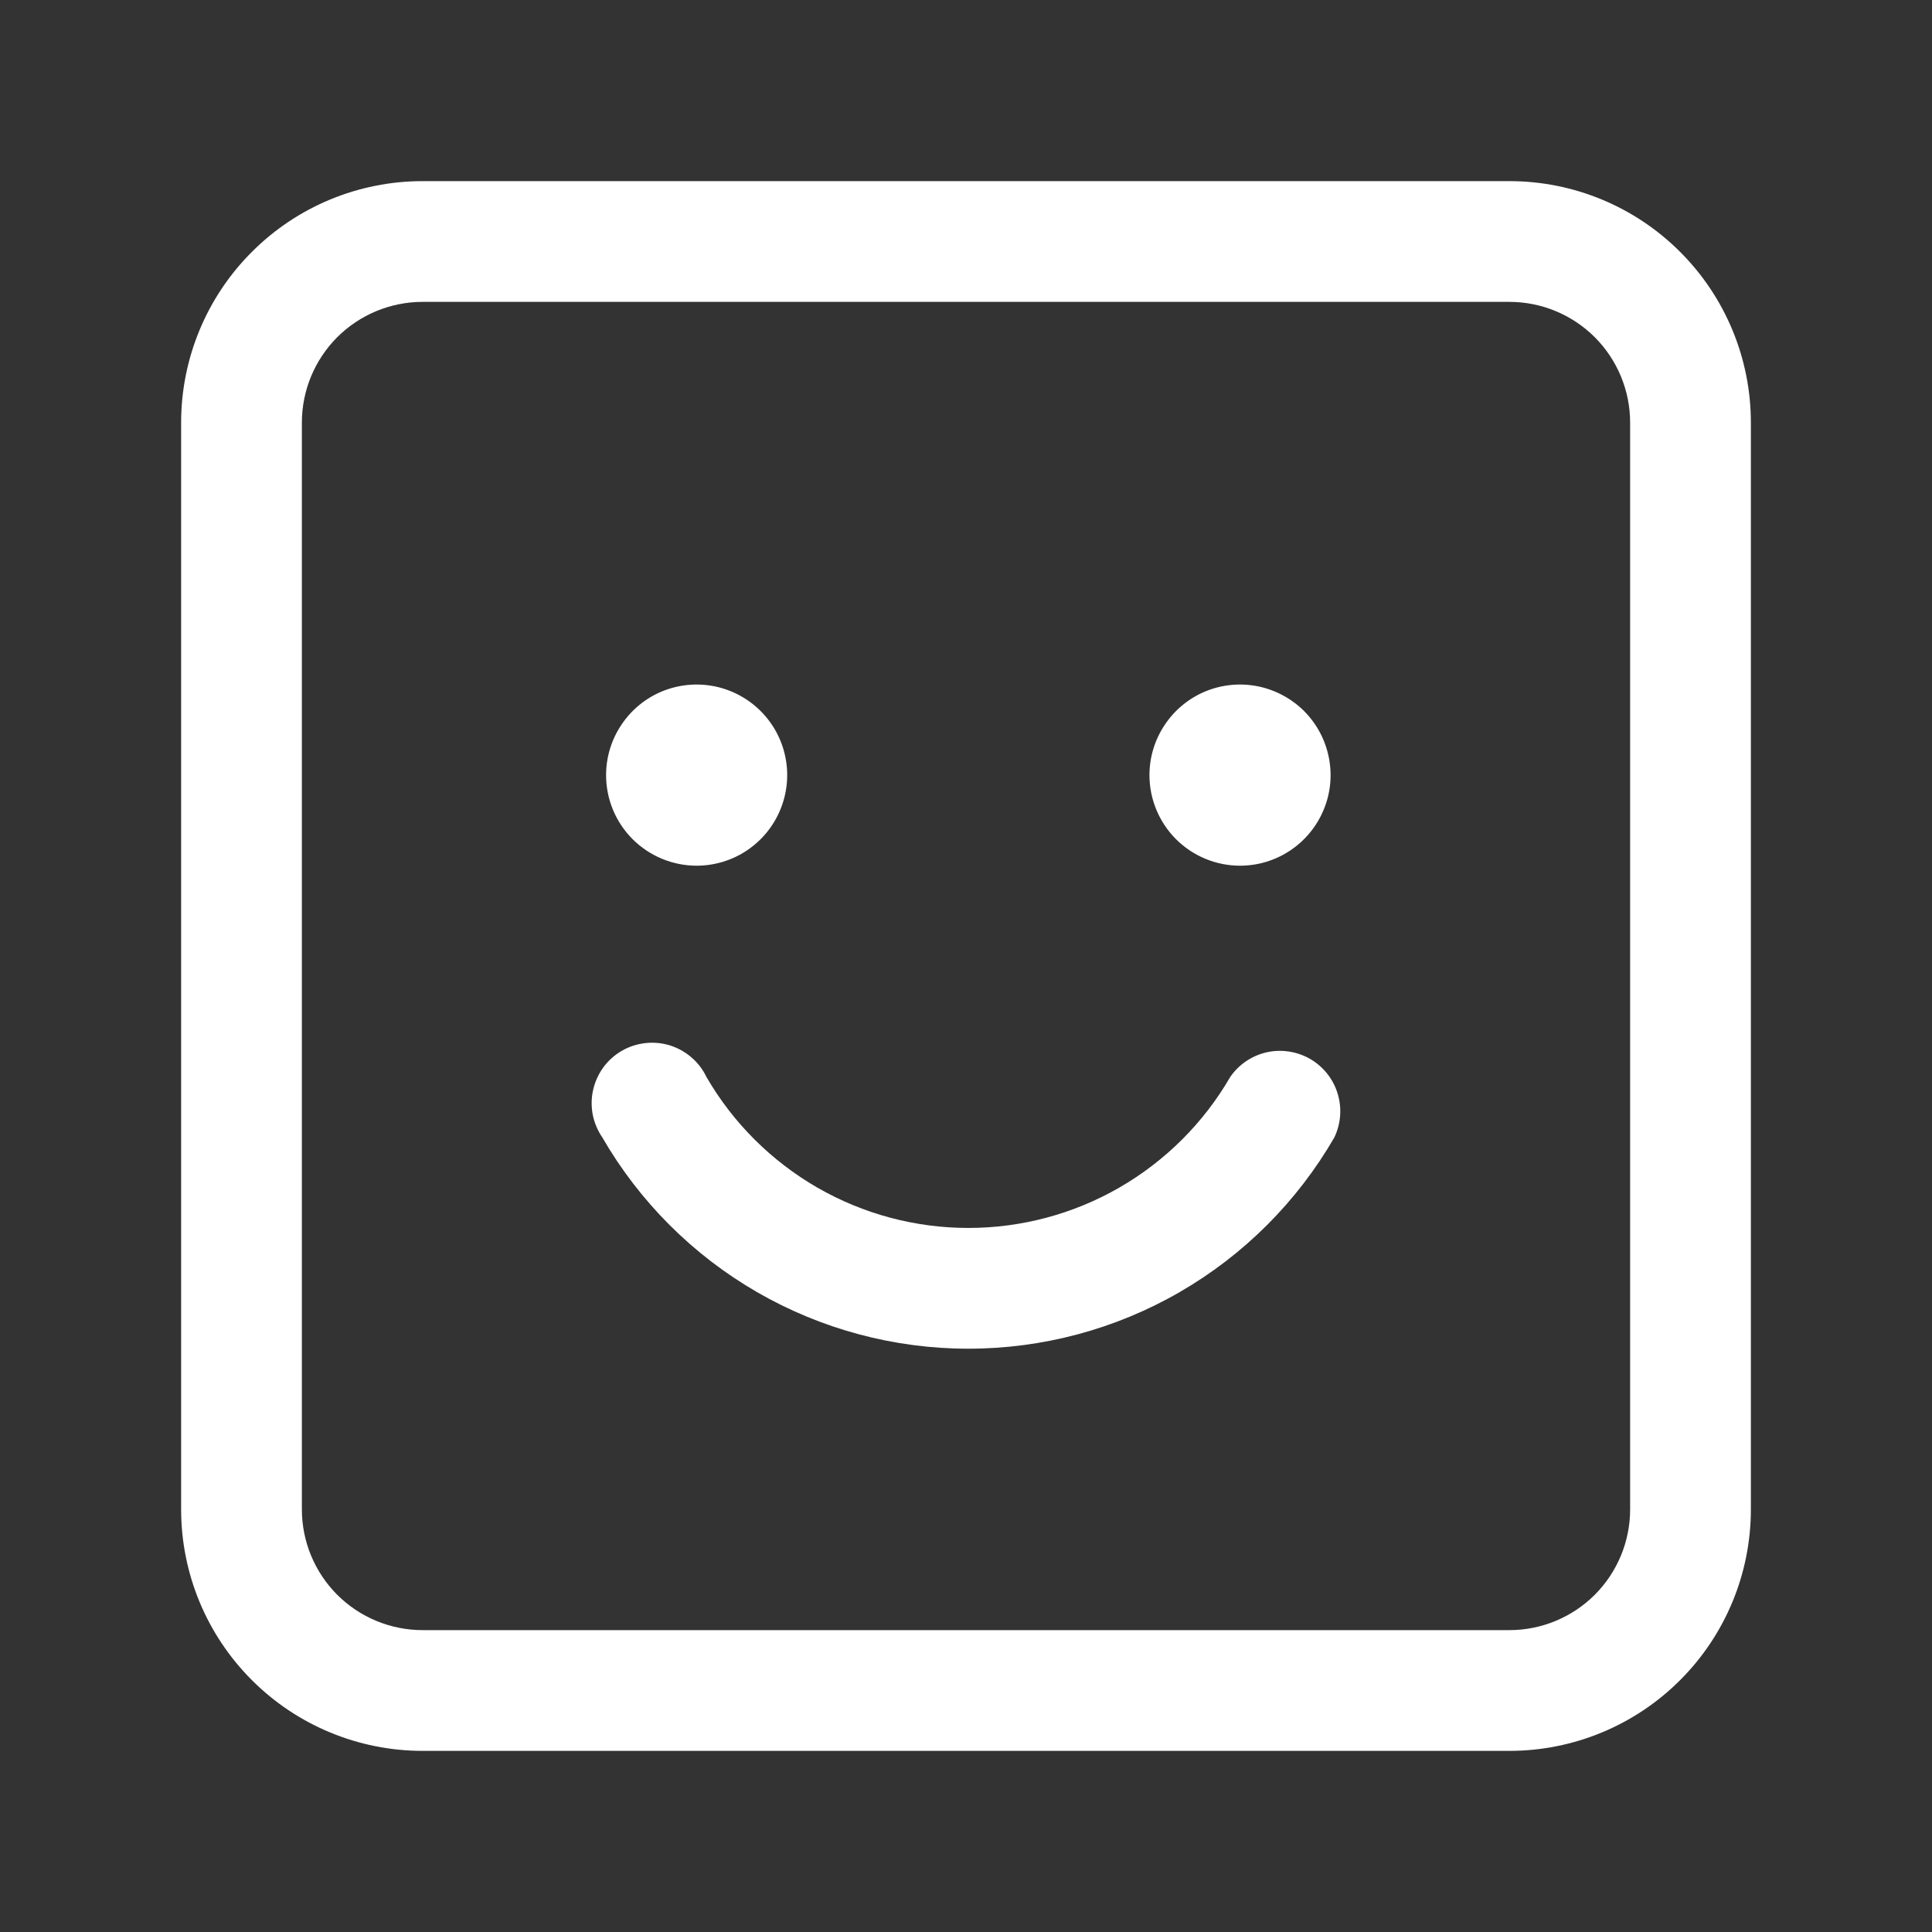
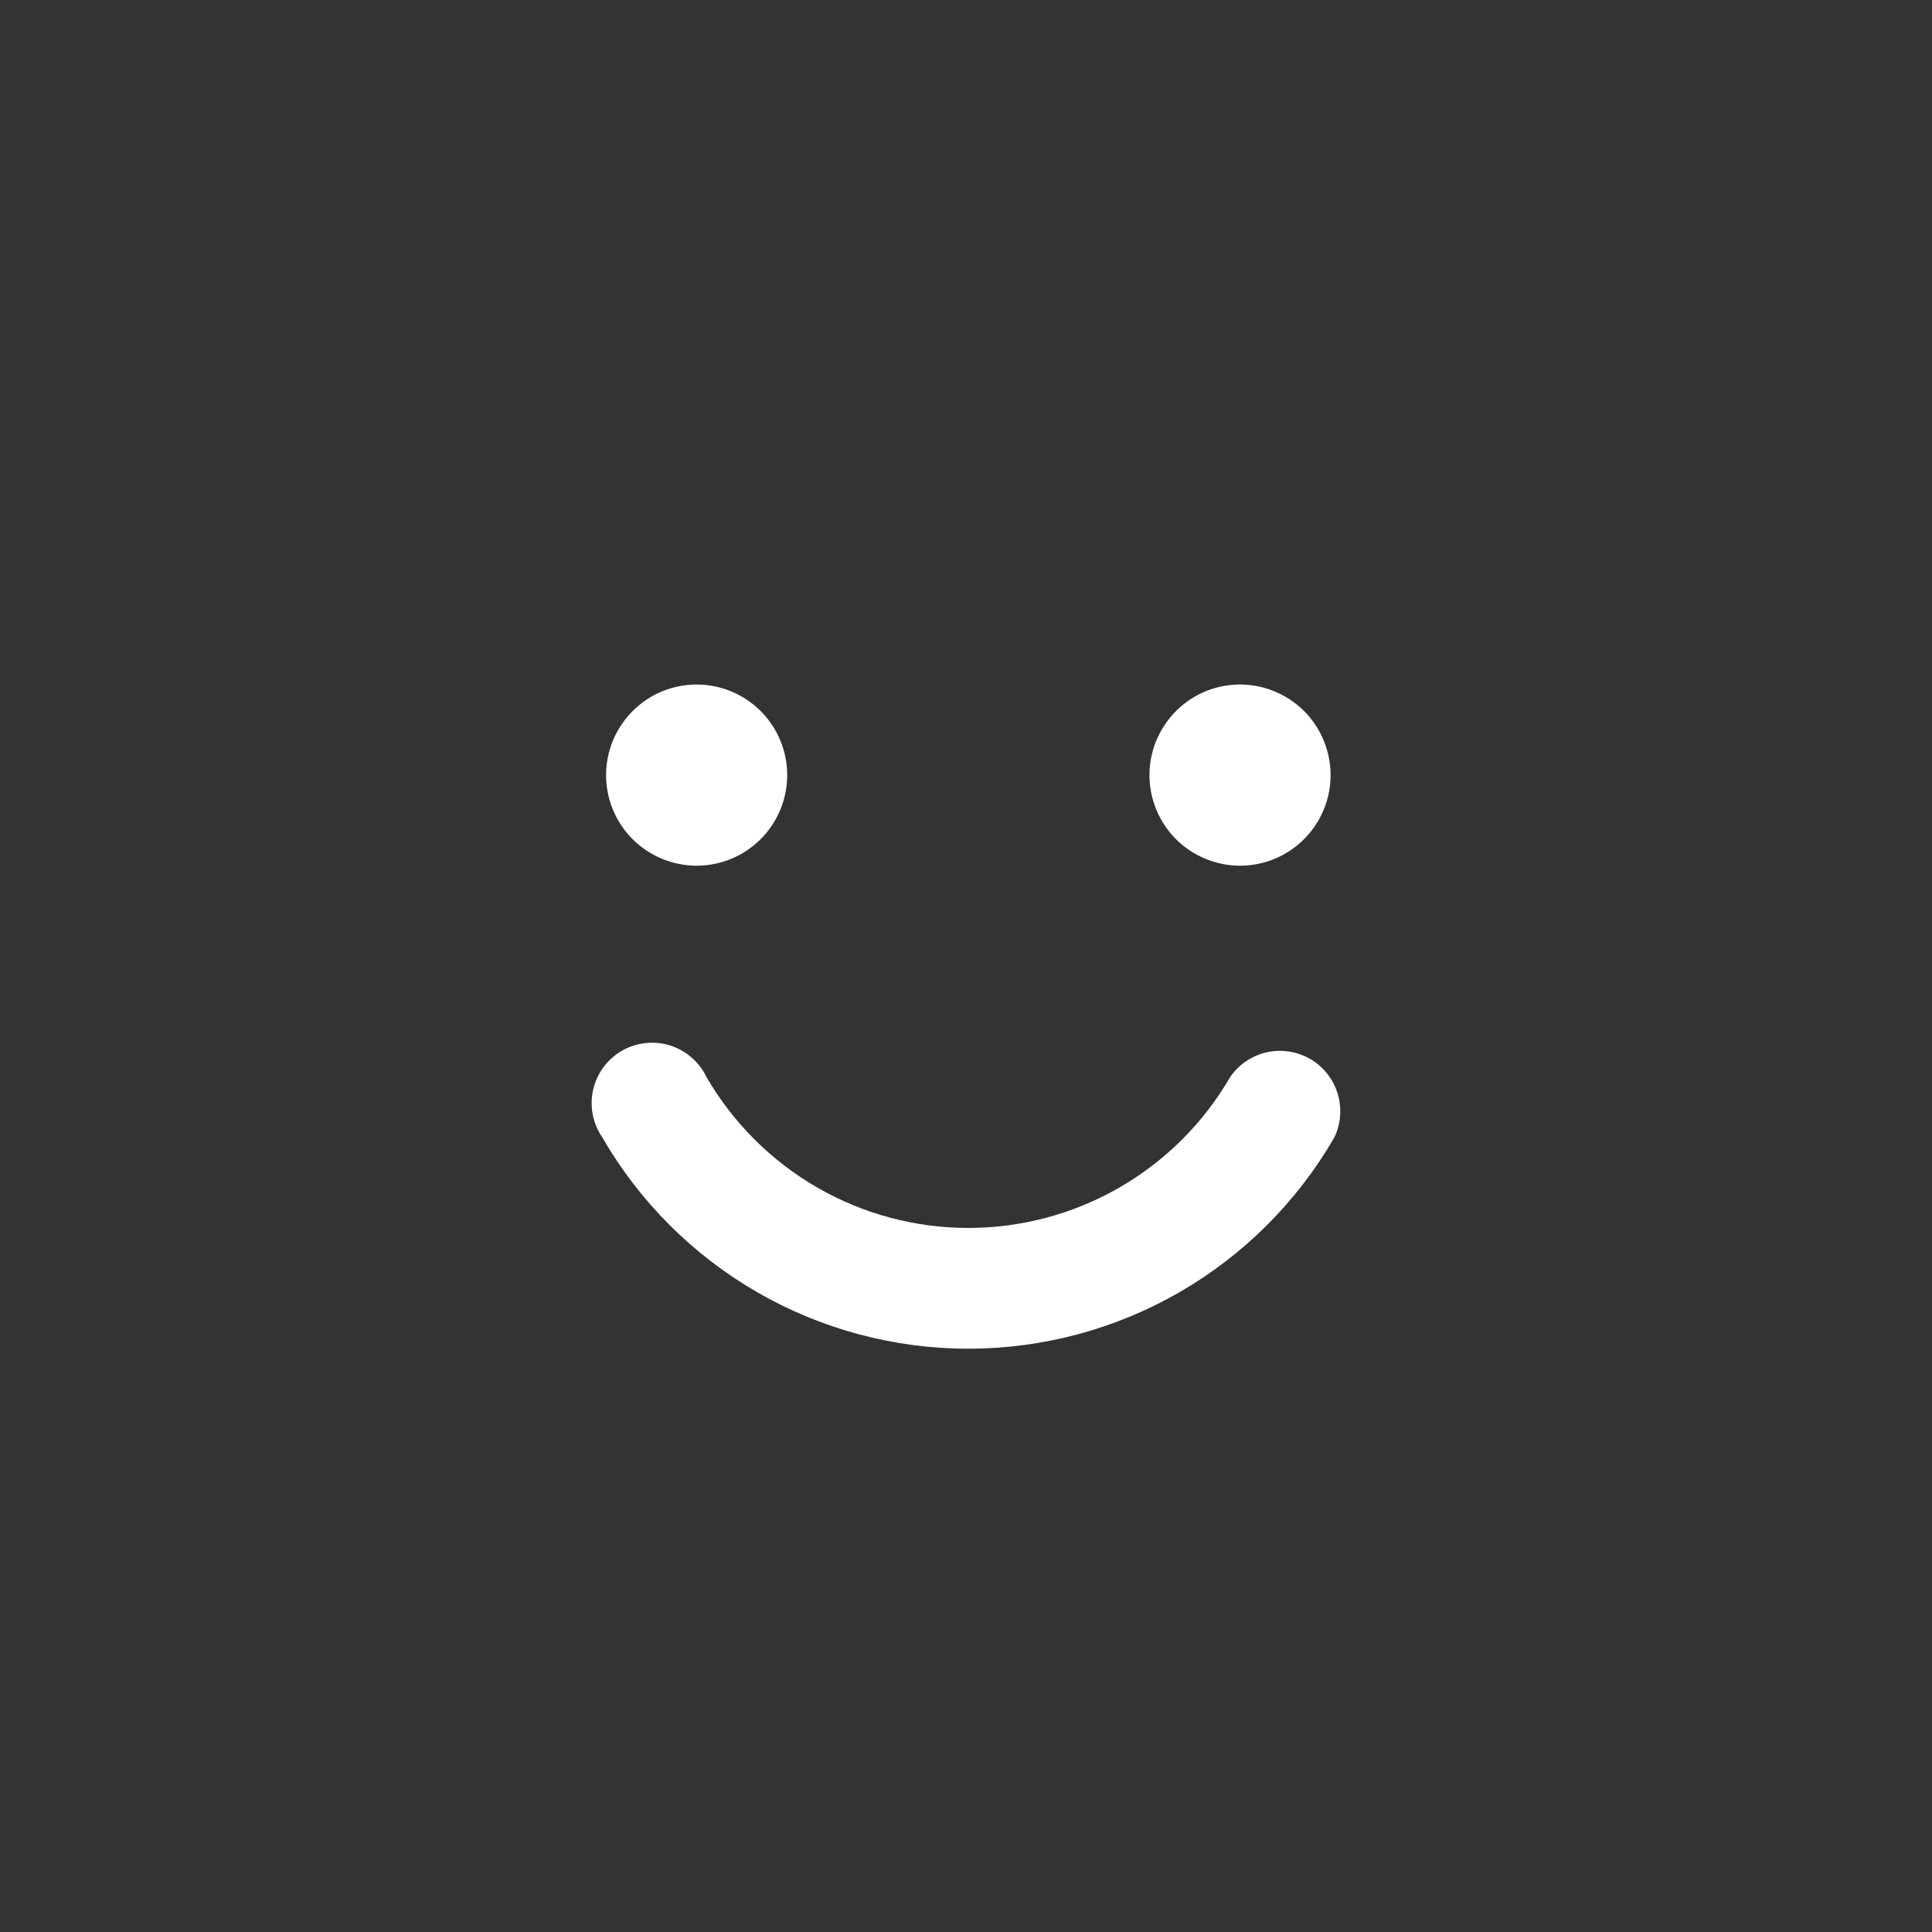
<svg xmlns="http://www.w3.org/2000/svg" width="24" height="24" viewBox="0 0 24 24" fill="none">
  <rect x="0" y="0" width="24" height="24" fill="#333333" stroke="none" />
-   <path d="M18.75 2.25C12.483 2.25 11.338 2.25 5.25 2.25C4.454 2.25 3.691 2.566 3.129 3.129C2.566 3.691 2.25 4.454 2.25 5.25V18.75C2.25 19.546 2.566 20.309 3.129 20.871C3.691 21.434 4.454 21.75 5.25 21.75H18.75C19.546 21.75 20.309 21.434 20.871 20.871C21.434 20.309 21.75 19.546 21.75 18.75V5.25C21.75 4.454 21.434 3.691 20.871 3.129C20.309 2.566 19.546 2.25 18.75 2.25ZM20.25 18.75C20.25 19.148 20.092 19.529 19.811 19.811C19.529 20.092 19.148 20.25 18.75 20.25H5.25C4.852 20.25 4.471 20.092 4.189 19.811C3.908 19.529 3.75 19.148 3.75 18.75V5.25C3.75 4.852 3.908 4.471 4.189 4.189C4.471 3.908 4.852 3.75 5.25 3.75H18.75C19.148 3.75 19.529 3.908 19.811 4.189C20.092 4.471 20.25 4.852 20.25 5.25V18.75Z" fill="white" />
  <path d="M7.529 9.629C7.529 9.406 7.595 9.189 7.719 9.004C7.842 8.819 8.018 8.674 8.223 8.589C8.429 8.504 8.655 8.482 8.873 8.525C9.092 8.569 9.292 8.676 9.449 8.833C9.607 8.991 9.714 9.191 9.757 9.409C9.801 9.627 9.778 9.854 9.693 10.059C9.608 10.265 9.464 10.44 9.279 10.564C9.094 10.688 8.876 10.754 8.654 10.754C8.356 10.754 8.069 10.635 7.858 10.424C7.647 10.213 7.529 9.927 7.529 9.629ZM14.279 9.629C14.279 9.406 14.345 9.189 14.469 9.004C14.592 8.819 14.768 8.674 14.973 8.589C15.179 8.504 15.405 8.482 15.623 8.525C15.842 8.569 16.042 8.676 16.2 8.833C16.357 8.991 16.464 9.191 16.507 9.409C16.551 9.627 16.529 9.854 16.443 10.059C16.358 10.265 16.214 10.44 16.029 10.564C15.844 10.688 15.627 10.754 15.404 10.754C15.106 10.754 14.819 10.635 14.608 10.424C14.398 10.213 14.279 9.927 14.279 9.629ZM16.576 14.129C16.115 14.927 15.452 15.59 14.654 16.051C13.856 16.512 12.951 16.754 12.029 16.754C11.107 16.754 10.202 16.512 9.404 16.051C8.606 15.59 7.943 14.927 7.482 14.129C7.423 14.043 7.383 13.947 7.363 13.846C7.344 13.744 7.345 13.639 7.368 13.539C7.391 13.438 7.434 13.343 7.495 13.259C7.556 13.176 7.634 13.106 7.723 13.054C7.813 13.002 7.912 12.97 8.015 12.958C8.118 12.946 8.222 12.956 8.321 12.986C8.419 13.017 8.511 13.067 8.589 13.135C8.668 13.202 8.731 13.285 8.776 13.379C9.106 13.949 9.581 14.422 10.152 14.752C10.723 15.081 11.37 15.254 12.029 15.254C12.688 15.254 13.335 15.081 13.906 14.752C14.477 14.422 14.952 13.949 15.282 13.379C15.389 13.223 15.551 13.114 15.735 13.072C15.919 13.031 16.112 13.061 16.276 13.155C16.439 13.25 16.561 13.403 16.616 13.583C16.672 13.764 16.657 13.959 16.576 14.129Z" fill="white" />
</svg>